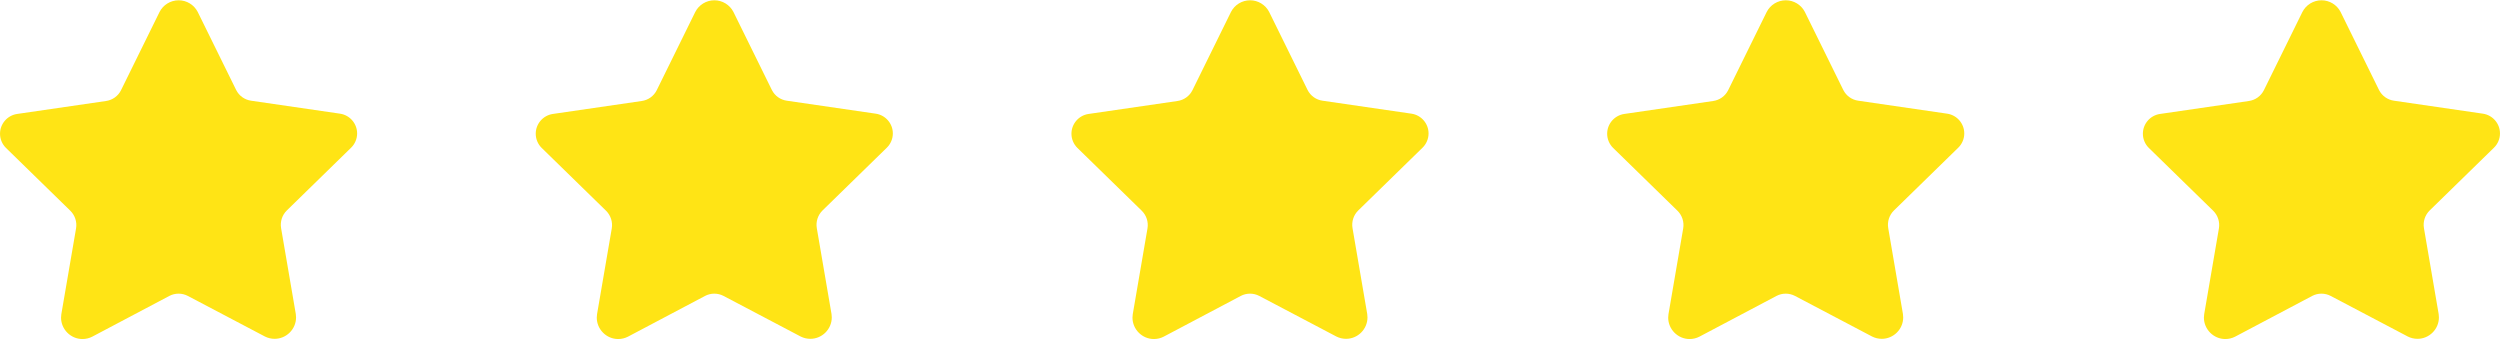
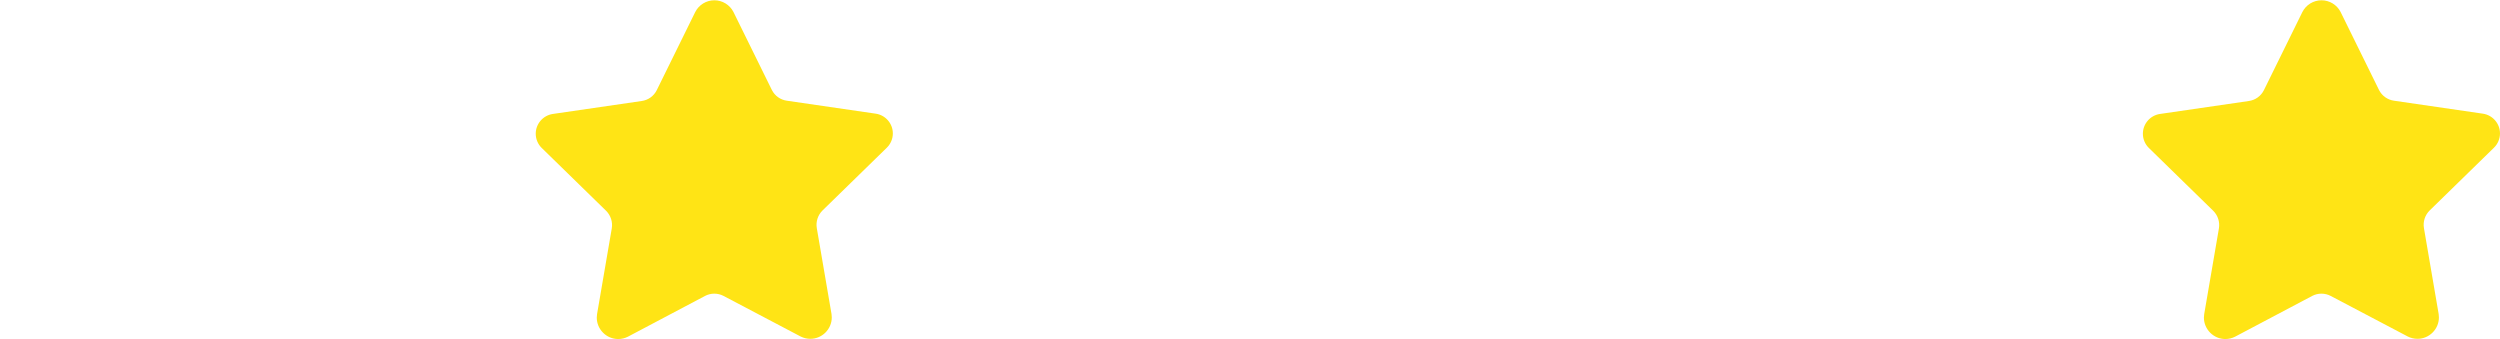
<svg xmlns="http://www.w3.org/2000/svg" width="100%" height="100%" viewBox="0 0 140 19" version="1.1" xml:space="preserve" style="fill-rule:evenodd;clip-rule:evenodd;stroke-linejoin:round;stroke-miterlimit:2;">
  <g transform="matrix(2,0,0,2,-14.001,-14.504)">
-     <path d="M12.535,7.583L13.613,9.772C13.695,9.935 13.852,10.047 14.033,10.072L16.523,10.435C16.796,10.476 17,10.712 17,10.988C17,11.138 16.939,11.283 16.831,11.388L15.031,13.145C14.9,13.274 14.84,13.459 14.871,13.64L15.283,16.045C15.288,16.076 15.29,16.108 15.29,16.139C15.29,16.469 15.02,16.739 14.69,16.739C14.597,16.739 14.504,16.717 14.42,16.675L12.26,15.538C12.098,15.453 11.904,15.453 11.742,15.538L9.583,16.679C9.499,16.722 9.405,16.745 9.31,16.745C8.981,16.745 8.71,16.474 8.71,16.145C8.71,16.112 8.713,16.08 8.718,16.048L9.13,13.648C9.161,13.467 9.101,13.282 8.97,13.153L7.17,11.396C7.062,11.291 7.001,11.146 7.001,10.996C7.001,10.72 7.205,10.484 7.478,10.443L9.968,10.08C10.149,10.055 10.306,9.943 10.388,9.78L11.466,7.591C11.568,7.388 11.776,7.26 12.003,7.26C12.226,7.26 12.432,7.385 12.535,7.583Z" style="fill:rgb(255,228,21);fill-rule:nonzero;" />
-   </g>
+     </g>
  <g transform="matrix(2,0,0,2,15.999,-14.504)">
    <path d="M12.535,7.583L13.613,9.772C13.695,9.935 13.852,10.047 14.033,10.072L16.523,10.435C16.796,10.476 17,10.712 17,10.988C17,11.138 16.939,11.283 16.831,11.388L15.031,13.145C14.9,13.274 14.84,13.459 14.871,13.64L15.283,16.045C15.288,16.076 15.29,16.108 15.29,16.139C15.29,16.469 15.02,16.739 14.69,16.739C14.597,16.739 14.504,16.717 14.42,16.675L12.26,15.538C12.098,15.453 11.904,15.453 11.742,15.538L9.583,16.679C9.499,16.722 9.405,16.745 9.31,16.745C8.981,16.745 8.71,16.474 8.71,16.145C8.71,16.112 8.713,16.08 8.718,16.048L9.13,13.648C9.161,13.467 9.101,13.282 8.97,13.153L7.17,11.396C7.062,11.291 7.001,11.146 7.001,10.996C7.001,10.72 7.205,10.484 7.478,10.443L9.968,10.08C10.149,10.055 10.306,9.943 10.388,9.78L11.466,7.591C11.568,7.388 11.776,7.26 12.003,7.26C12.226,7.26 12.432,7.385 12.535,7.583Z" style="fill:rgb(255,228,21);fill-rule:nonzero;" />
  </g>
  <g transform="matrix(2,0,0,2,45.999,-14.504)">
-     <path d="M12.535,7.583L13.613,9.772C13.695,9.935 13.852,10.047 14.033,10.072L16.523,10.435C16.796,10.476 17,10.712 17,10.988C17,11.138 16.939,11.283 16.831,11.388L15.031,13.145C14.9,13.274 14.84,13.459 14.871,13.64L15.283,16.045C15.288,16.076 15.29,16.108 15.29,16.139C15.29,16.469 15.02,16.739 14.69,16.739C14.597,16.739 14.504,16.717 14.42,16.675L12.26,15.538C12.098,15.453 11.904,15.453 11.742,15.538L9.583,16.679C9.499,16.722 9.405,16.745 9.31,16.745C8.981,16.745 8.71,16.474 8.71,16.145C8.71,16.112 8.713,16.08 8.718,16.048L9.13,13.648C9.161,13.467 9.101,13.282 8.97,13.153L7.17,11.396C7.062,11.291 7.001,11.146 7.001,10.996C7.001,10.72 7.205,10.484 7.478,10.443L9.968,10.08C10.149,10.055 10.306,9.943 10.388,9.78L11.466,7.591C11.568,7.388 11.776,7.26 12.003,7.26C12.226,7.26 12.432,7.385 12.535,7.583Z" style="fill:rgb(255,228,21);fill-rule:nonzero;" />
-   </g>
+     </g>
  <g transform="matrix(2,0,0,2,75.999,-14.504)">
-     <path d="M12.535,7.583L13.613,9.772C13.695,9.935 13.852,10.047 14.033,10.072L16.523,10.435C16.796,10.476 17,10.712 17,10.988C17,11.138 16.939,11.283 16.831,11.388L15.031,13.145C14.9,13.274 14.84,13.459 14.871,13.64L15.283,16.045C15.288,16.076 15.29,16.108 15.29,16.139C15.29,16.469 15.02,16.739 14.69,16.739C14.597,16.739 14.504,16.717 14.42,16.675L12.26,15.538C12.098,15.453 11.904,15.453 11.742,15.538L9.583,16.679C9.499,16.722 9.405,16.745 9.31,16.745C8.981,16.745 8.71,16.474 8.71,16.145C8.71,16.112 8.713,16.08 8.718,16.048L9.13,13.648C9.161,13.467 9.101,13.282 8.97,13.153L7.17,11.396C7.062,11.291 7.001,11.146 7.001,10.996C7.001,10.72 7.205,10.484 7.478,10.443L9.968,10.08C10.149,10.055 10.306,9.943 10.388,9.78L11.466,7.591C11.568,7.388 11.776,7.26 12.003,7.26C12.226,7.26 12.432,7.385 12.535,7.583Z" style="fill:rgb(255,228,21);fill-rule:nonzero;" />
-   </g>
+     </g>
  <g transform="matrix(2,0,0,2,105.999,-14.504)">
    <path d="M12.535,7.583L13.613,9.772C13.695,9.935 13.852,10.047 14.033,10.072L16.523,10.435C16.796,10.476 17,10.712 17,10.988C17,11.138 16.939,11.283 16.831,11.388L15.031,13.145C14.9,13.274 14.84,13.459 14.871,13.64L15.283,16.045C15.288,16.076 15.29,16.108 15.29,16.139C15.29,16.469 15.02,16.739 14.69,16.739C14.597,16.739 14.504,16.717 14.42,16.675L12.26,15.538C12.098,15.453 11.904,15.453 11.742,15.538L9.583,16.679C9.499,16.722 9.405,16.745 9.31,16.745C8.981,16.745 8.71,16.474 8.71,16.145C8.71,16.112 8.713,16.08 8.718,16.048L9.13,13.648C9.161,13.467 9.101,13.282 8.97,13.153L7.17,11.396C7.062,11.291 7.001,11.146 7.001,10.996C7.001,10.72 7.205,10.484 7.478,10.443L9.968,10.08C10.149,10.055 10.306,9.943 10.388,9.78L11.466,7.591C11.568,7.388 11.776,7.26 12.003,7.26C12.226,7.26 12.432,7.385 12.535,7.583Z" style="fill:rgb(255,228,21);fill-rule:nonzero;" />
  </g>
</svg>